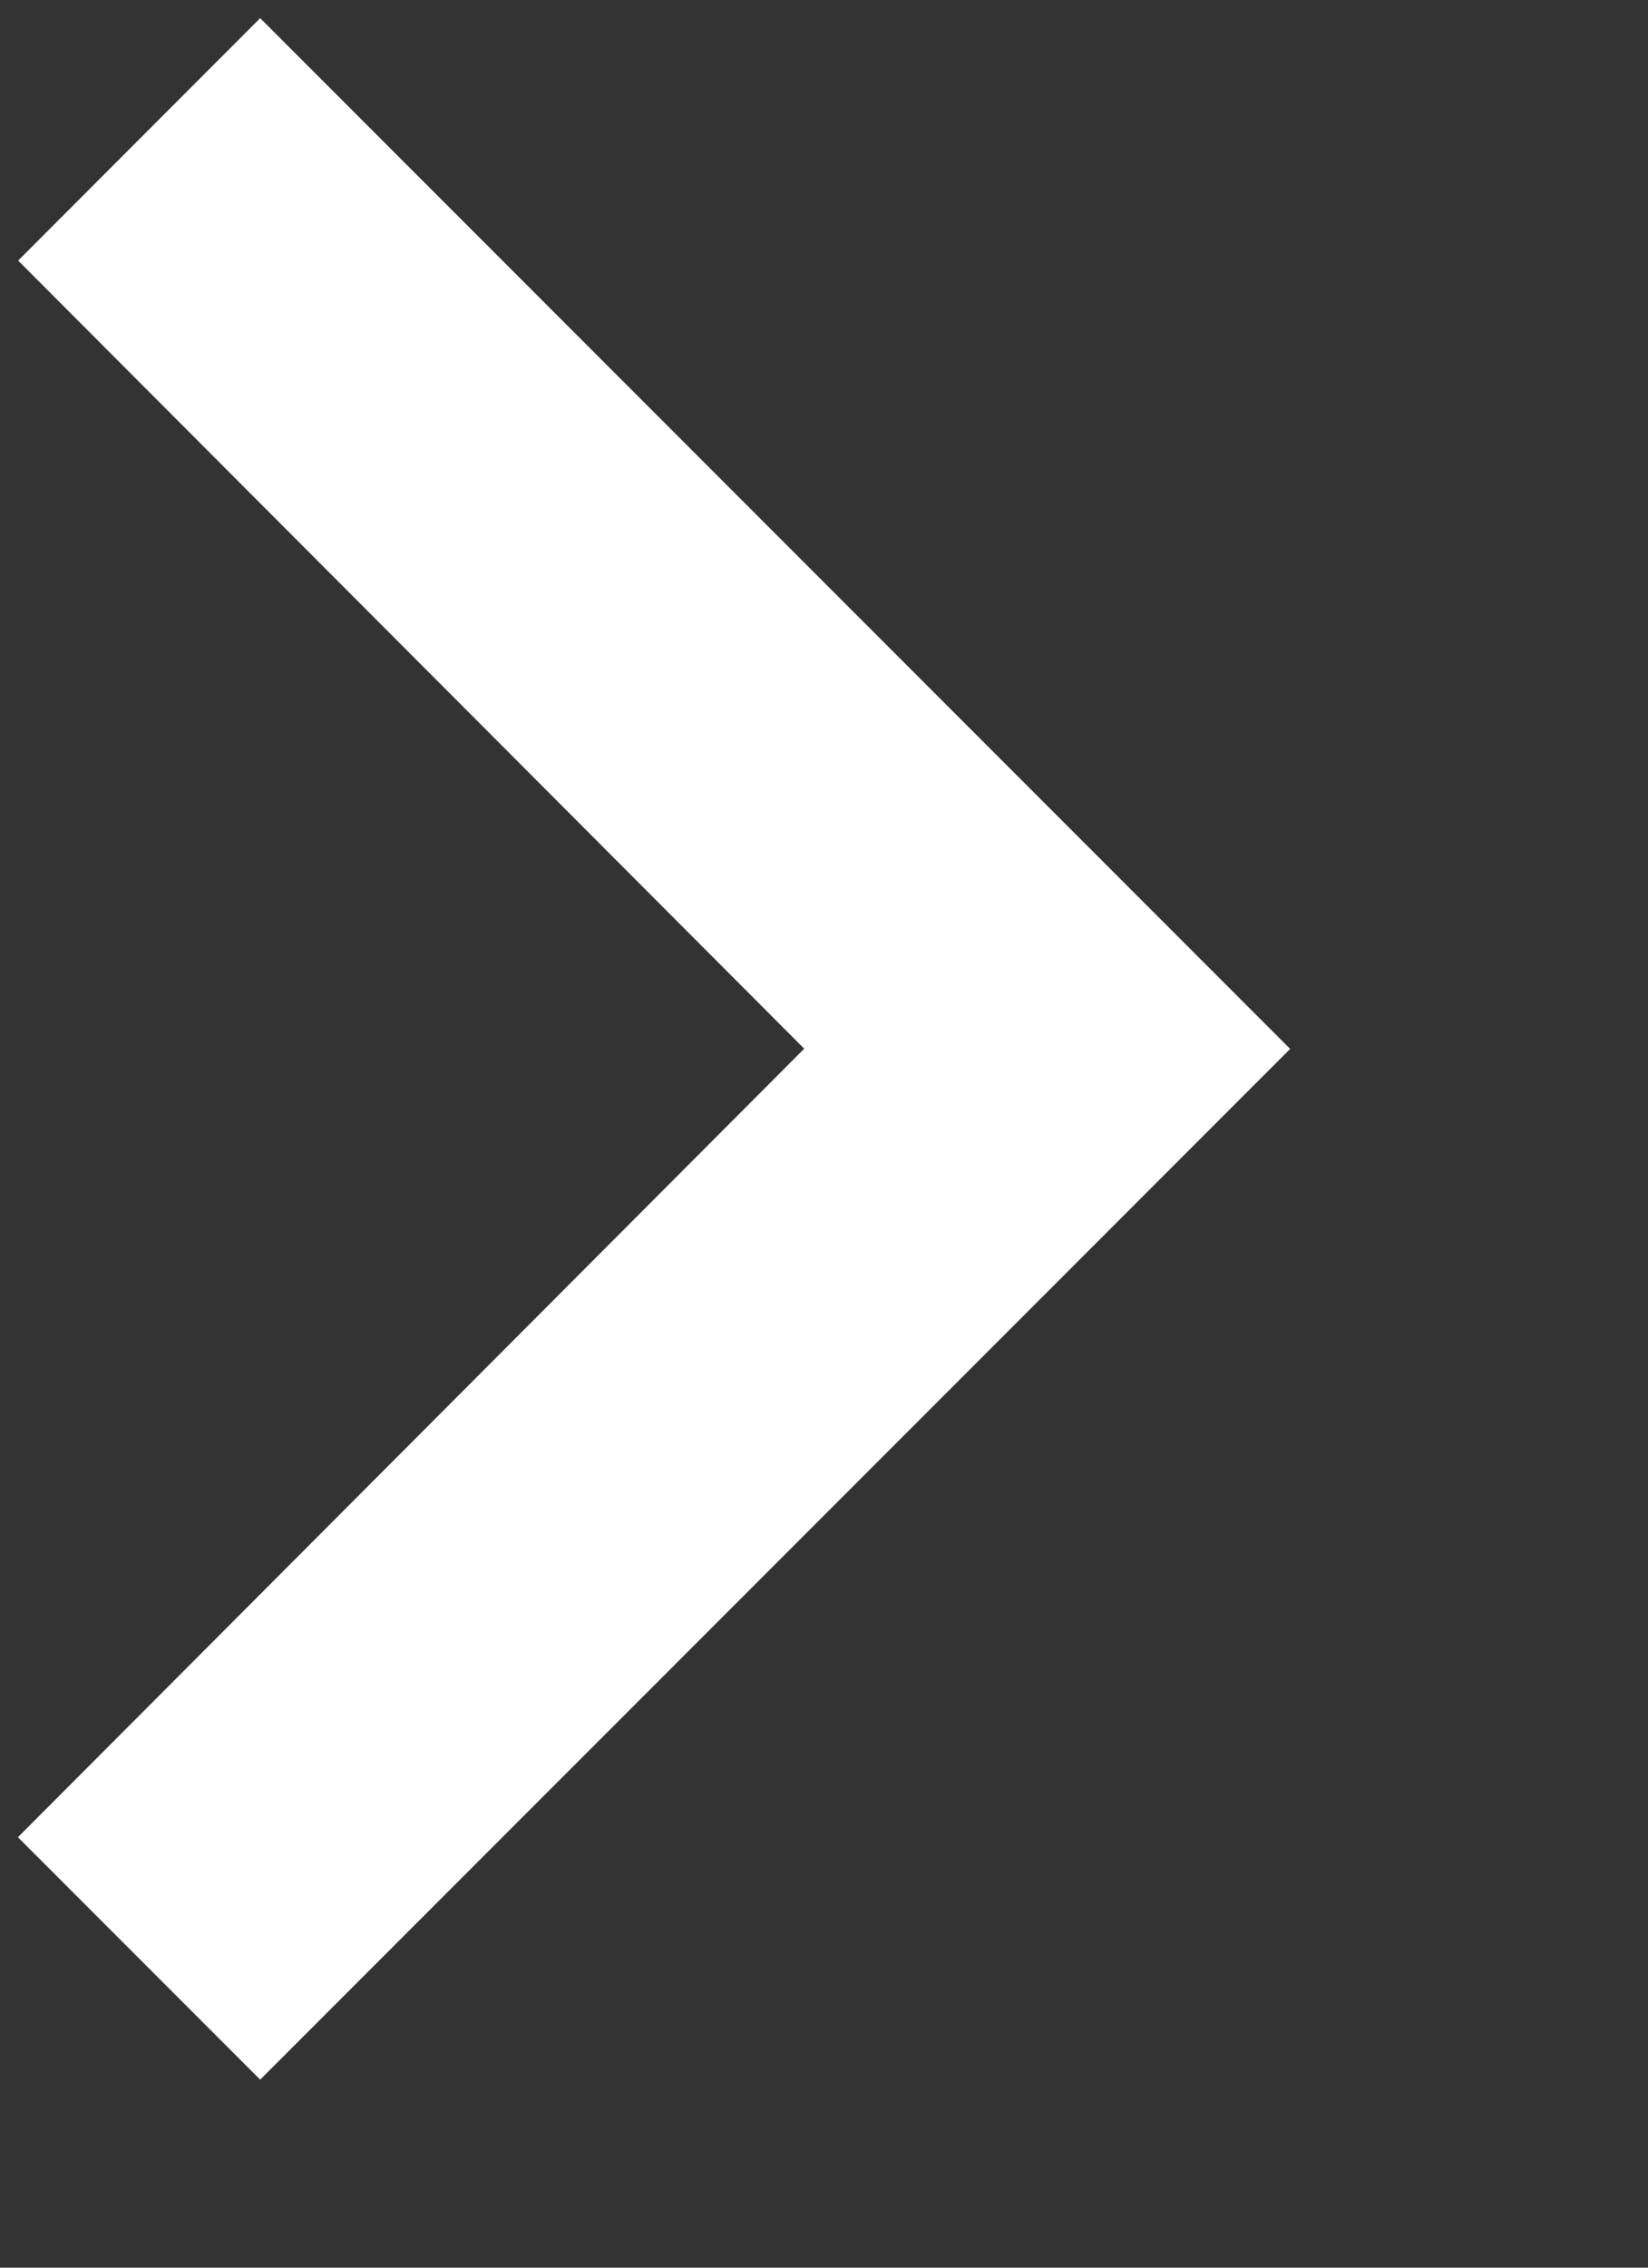
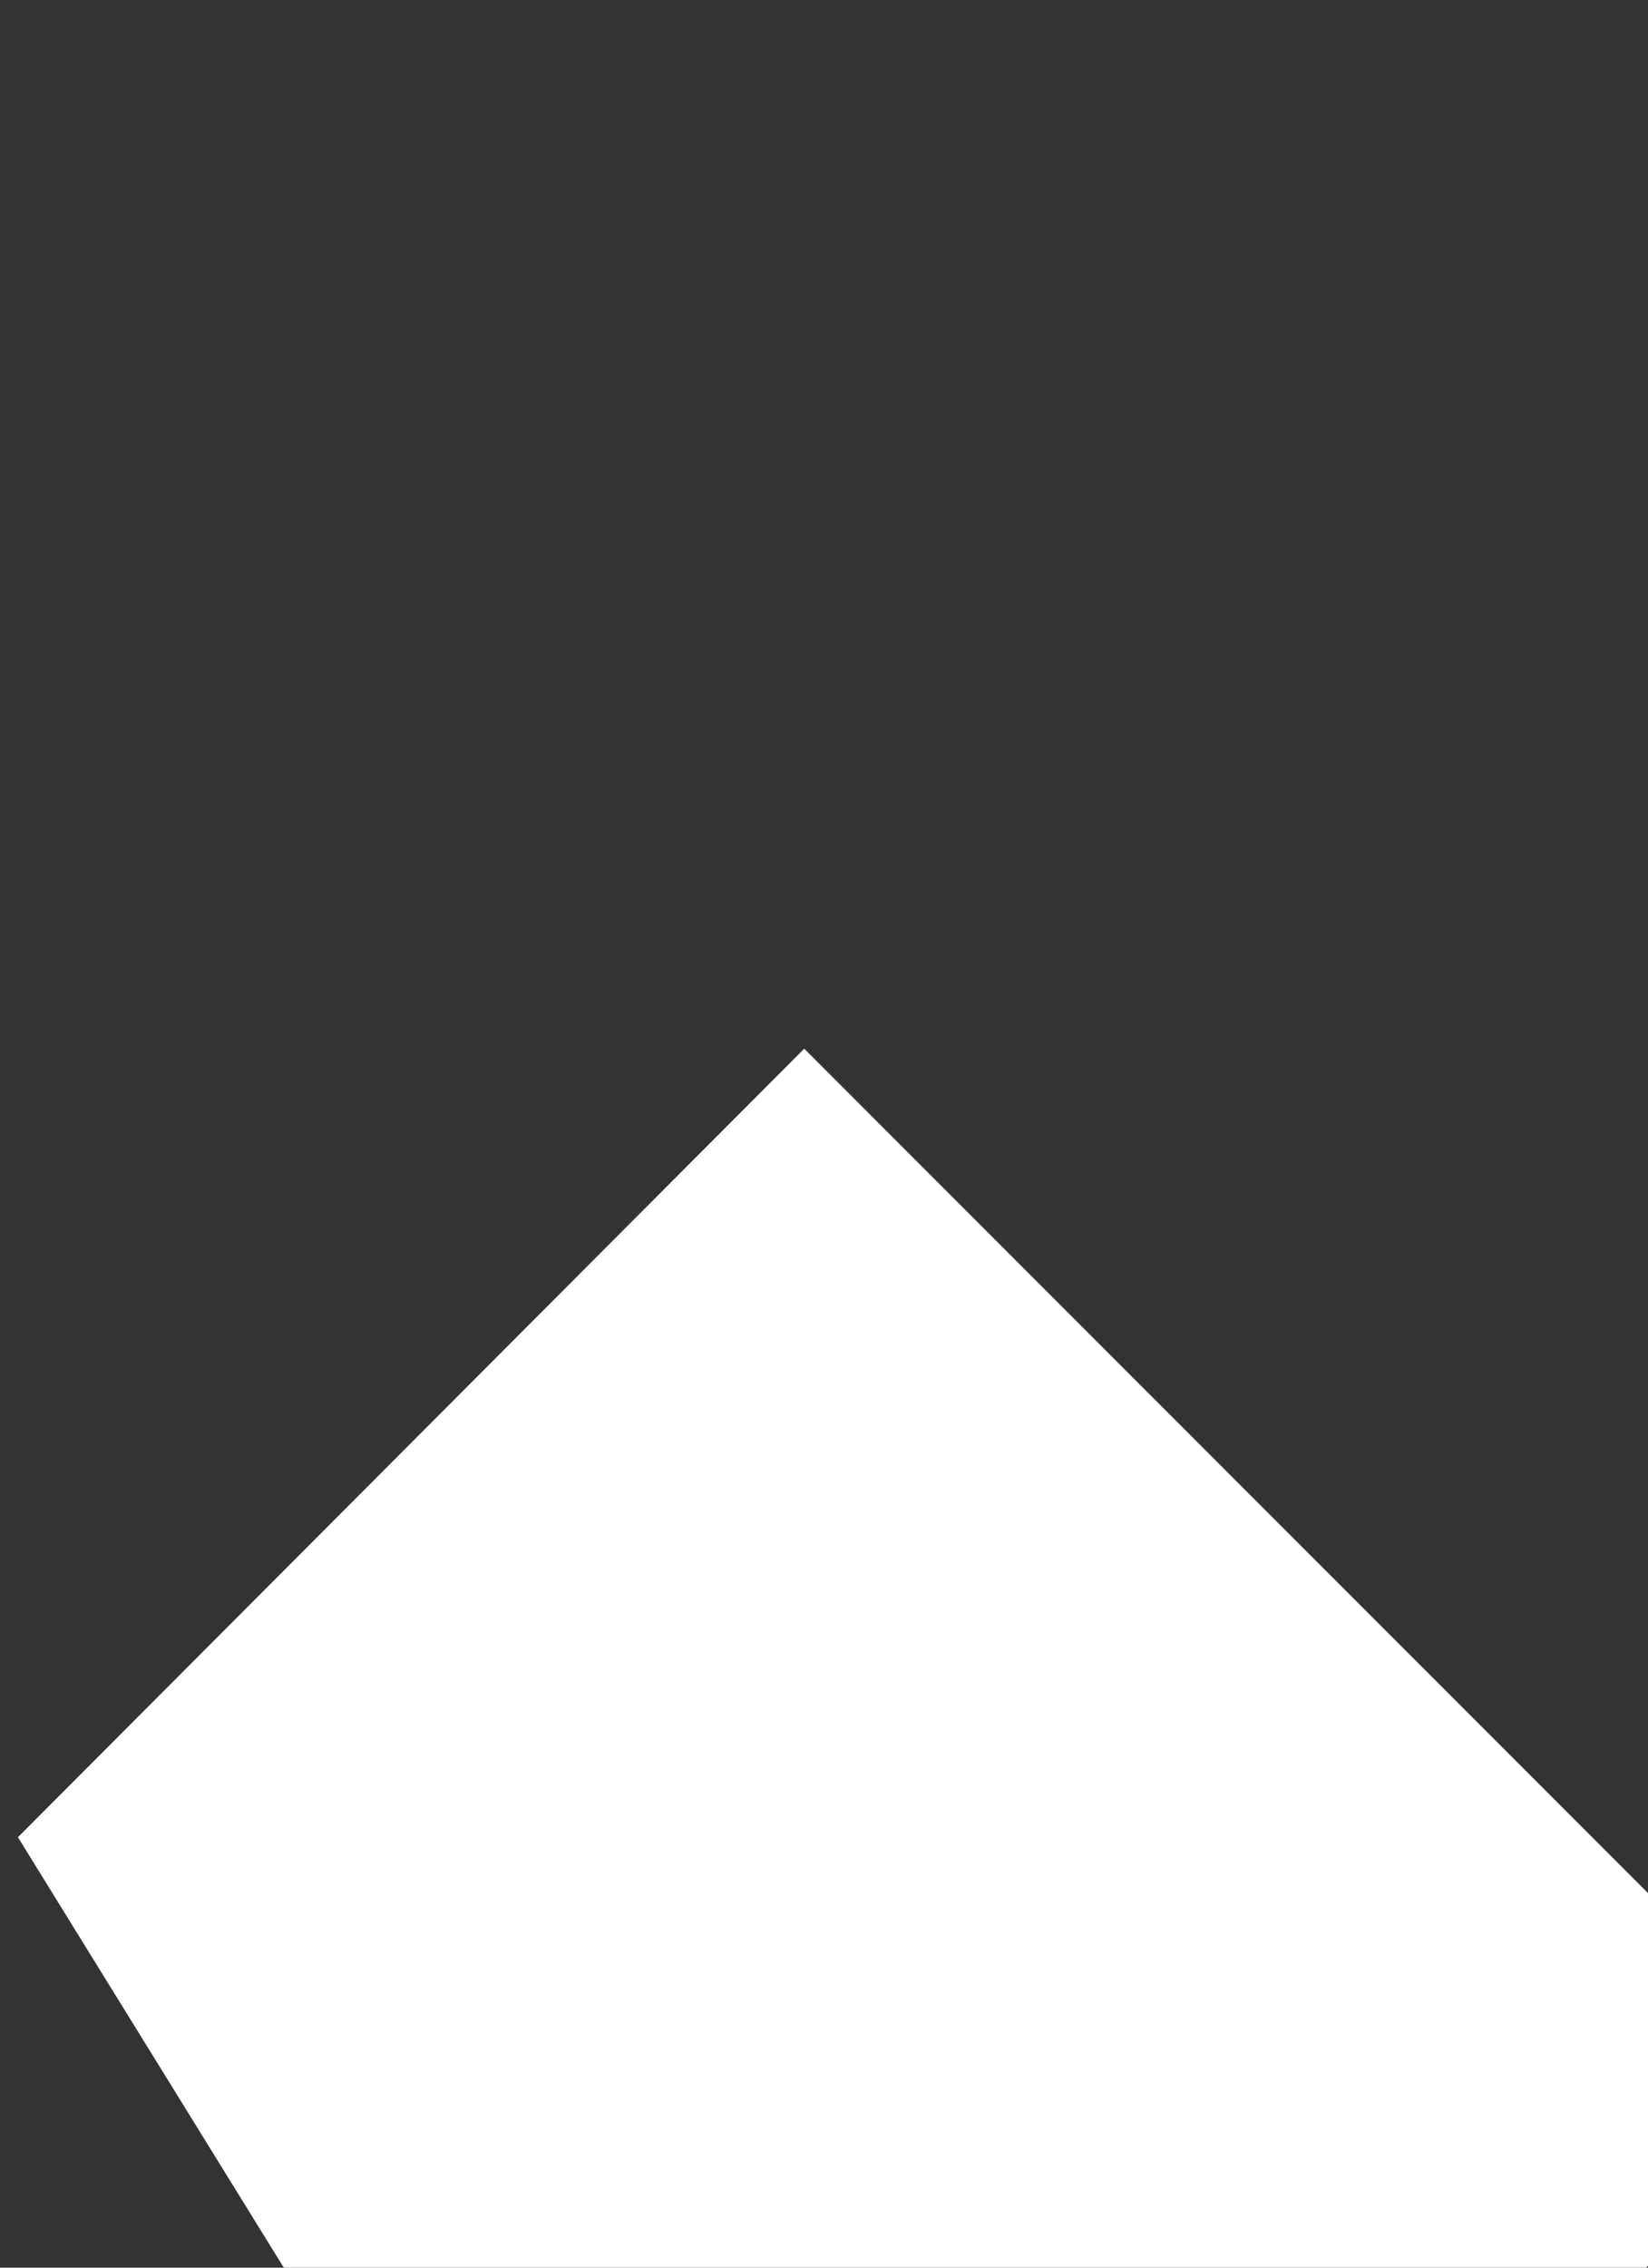
<svg xmlns="http://www.w3.org/2000/svg" width="8" height="11">
  <rect width="100%" height="100%" fill="#333333" stroke="none" />
-   <path d="M.087 8.912l3.817-3.825L.088 1.264 1.263.088l5 5-5 5z" fill="#fff" />
+   <path d="M.087 8.912l3.817-3.825l5 5-5 5z" fill="#fff" />
</svg>